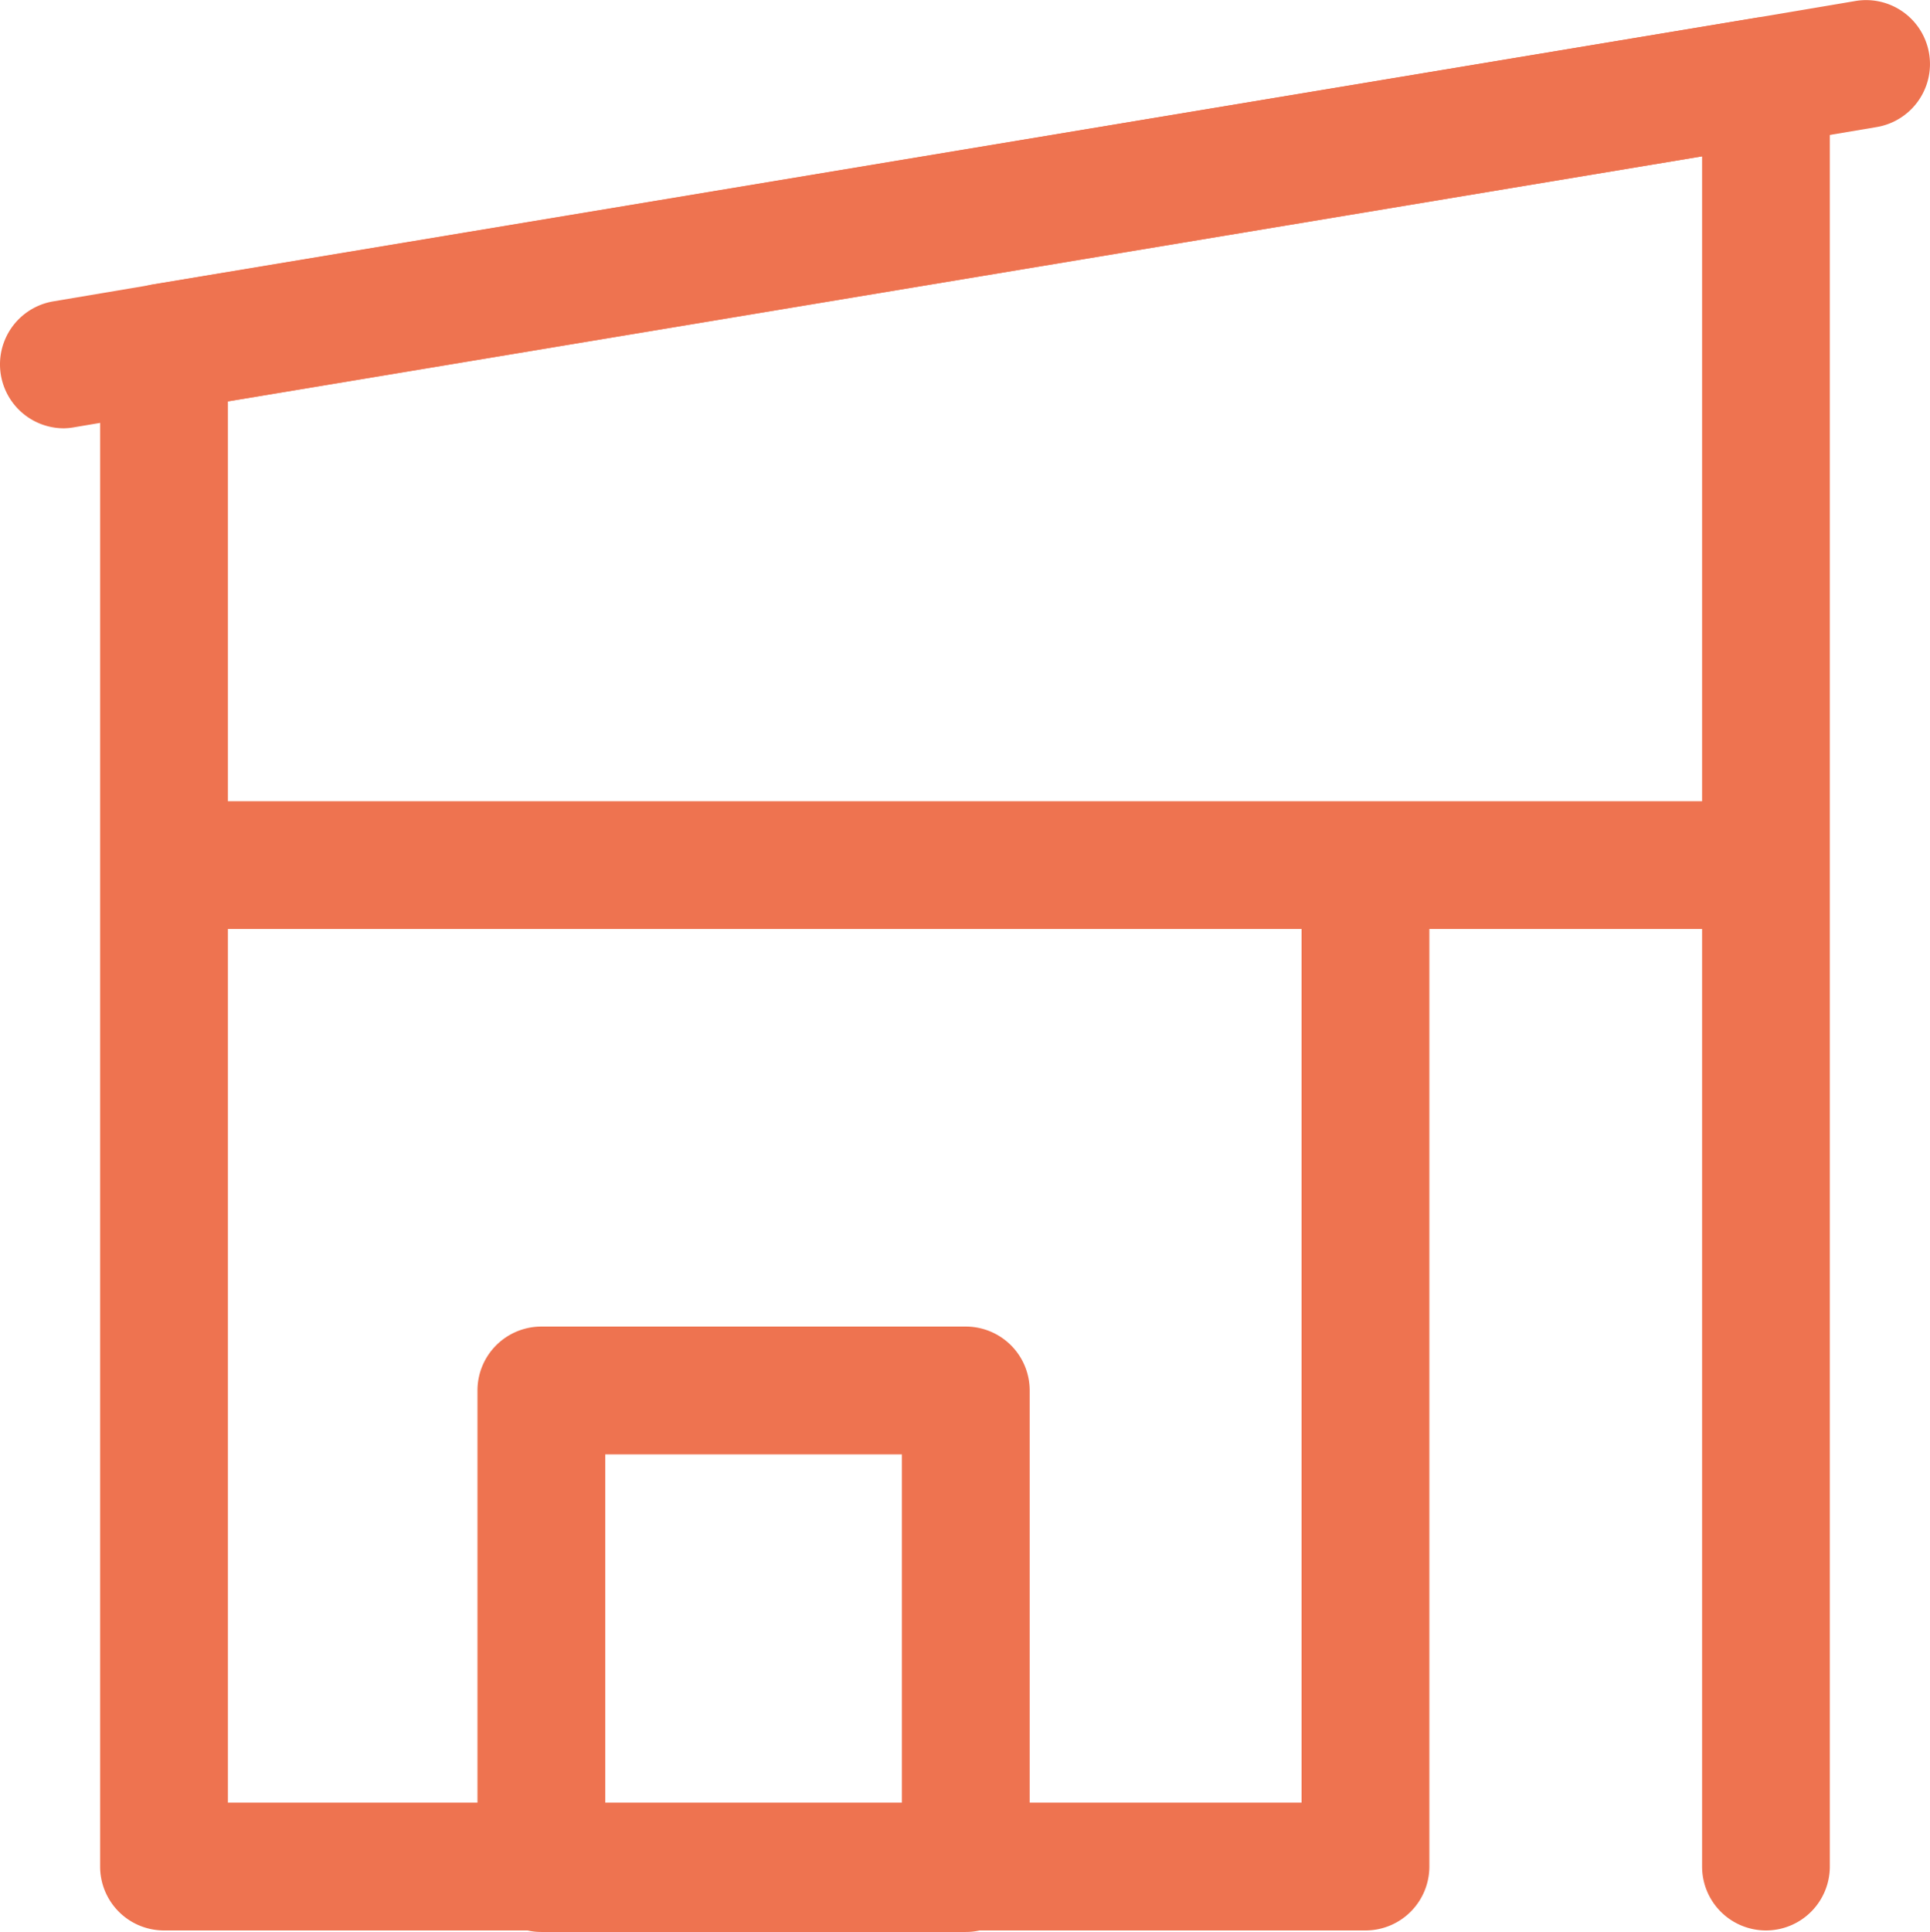
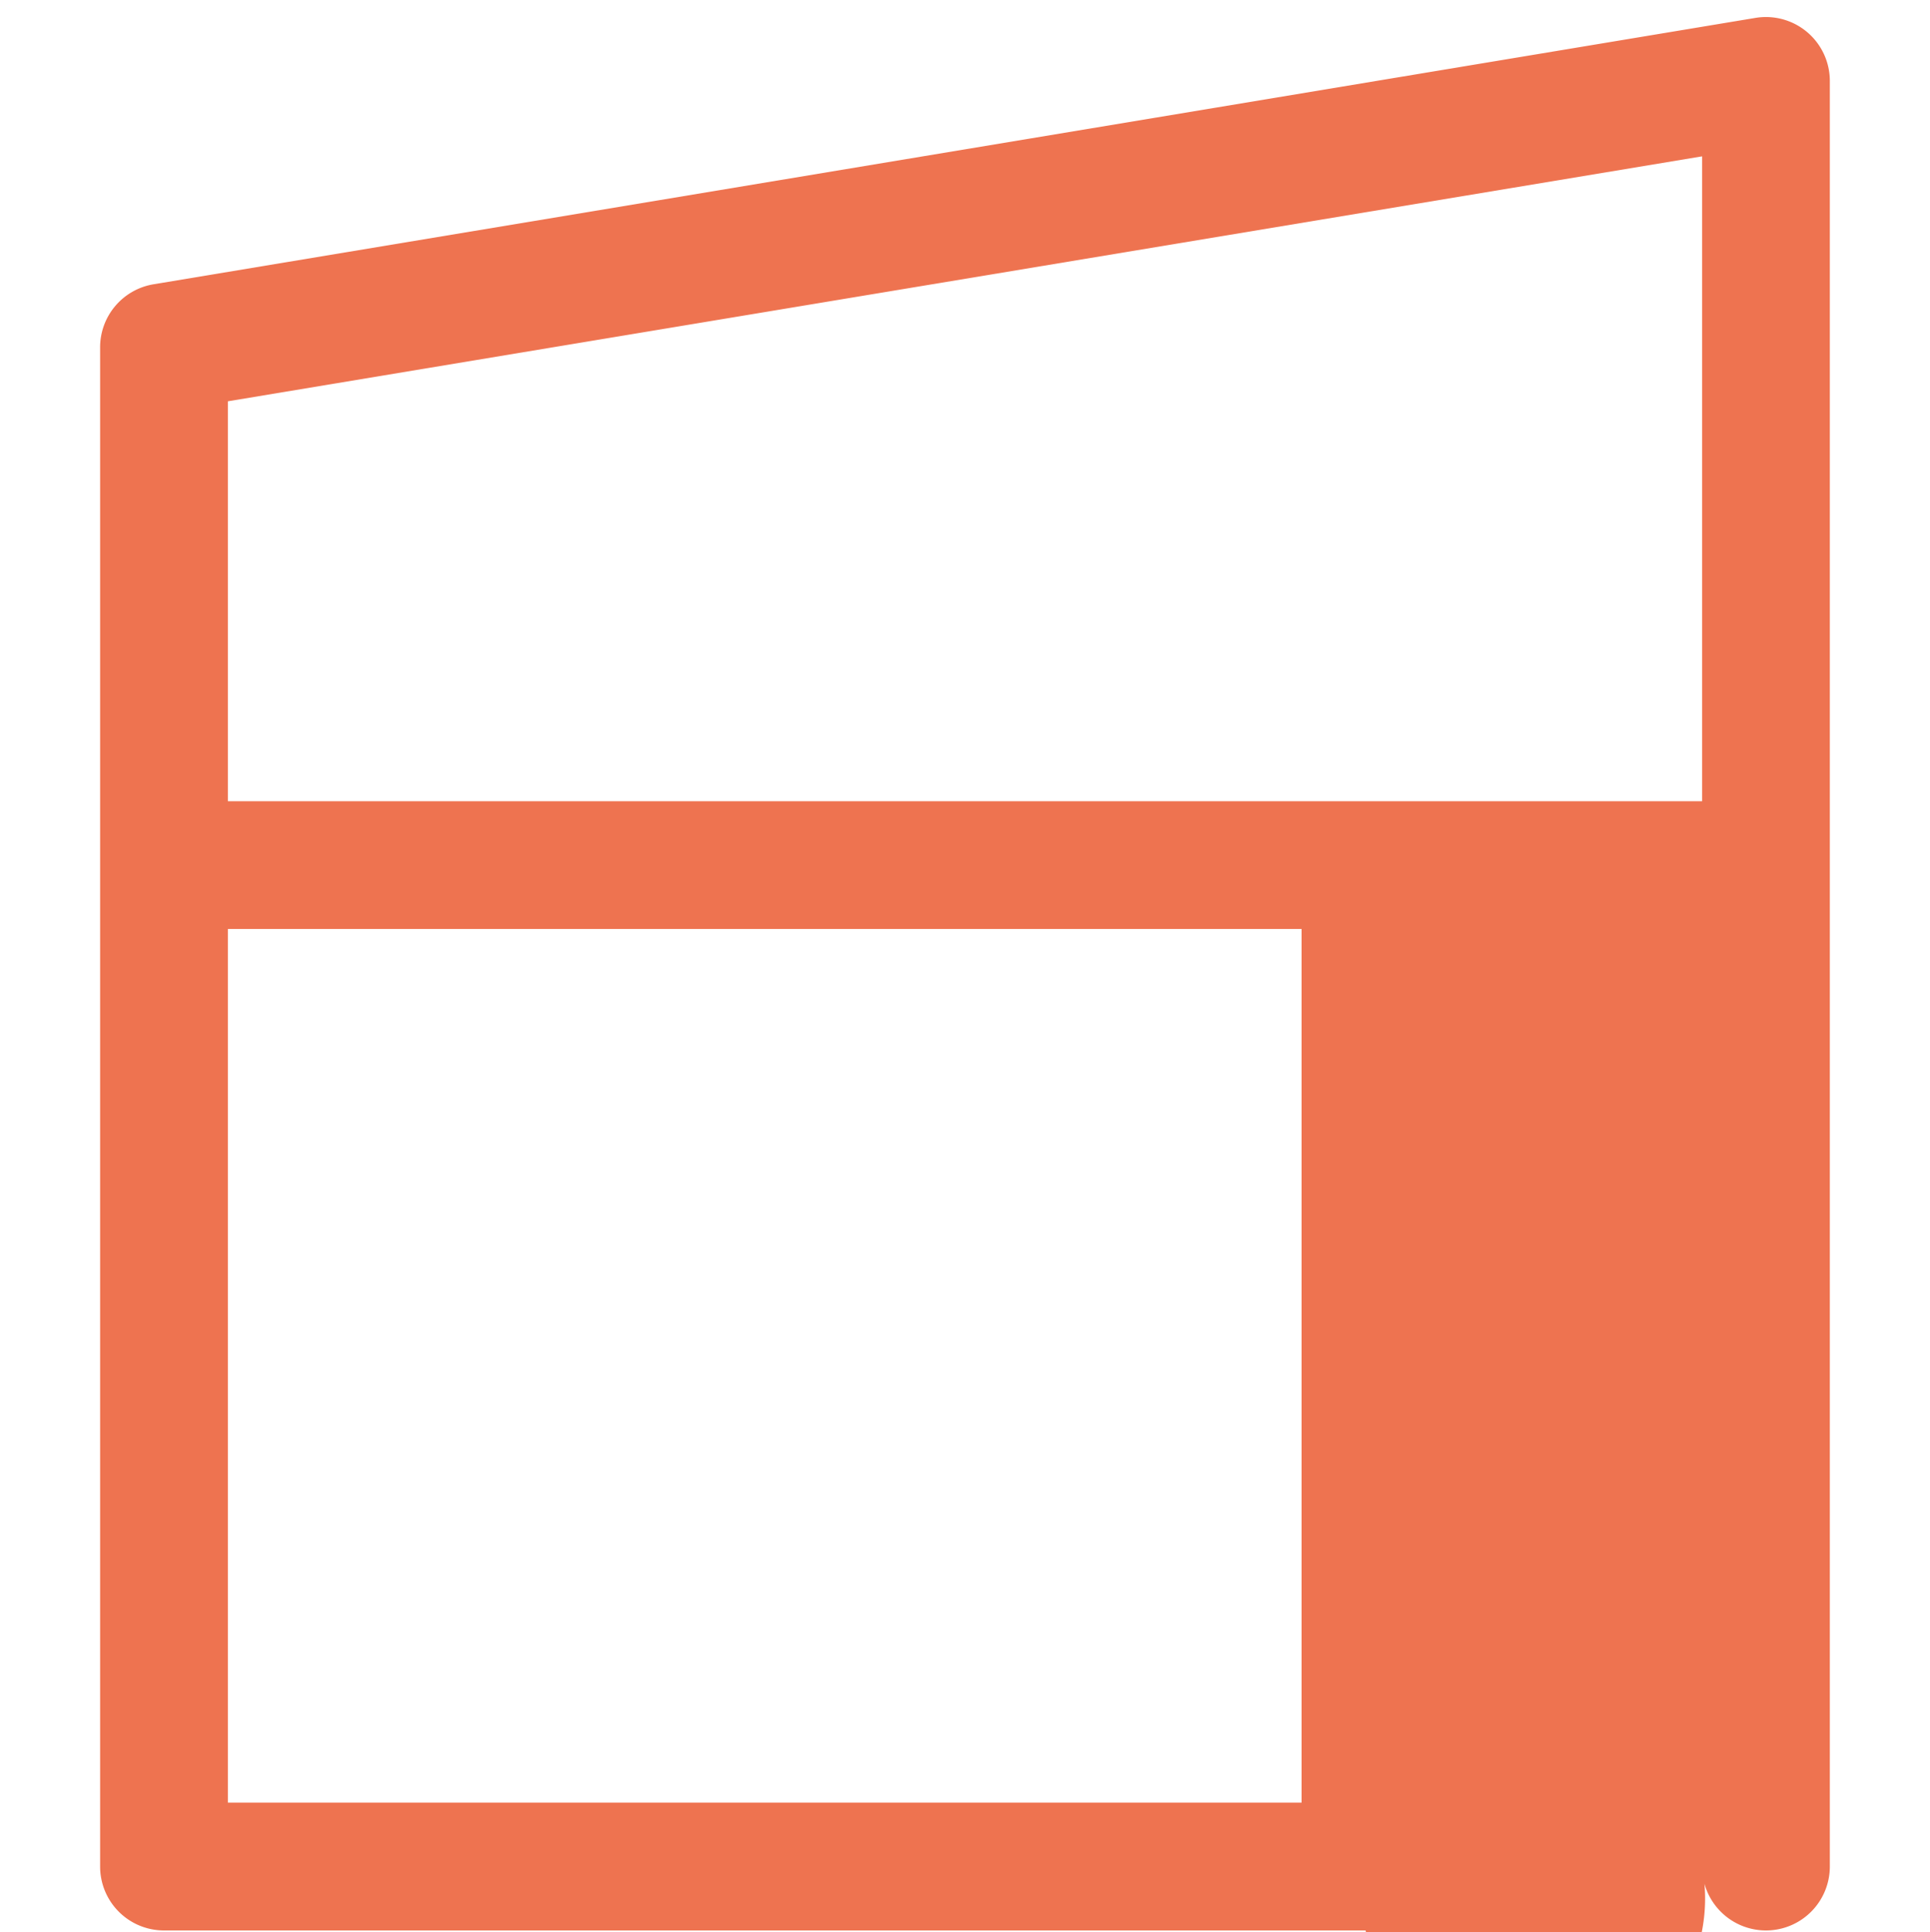
<svg xmlns="http://www.w3.org/2000/svg" id="modern-house-svgrepo-com" width="34.314" height="34.341" viewBox="0 0 34.314 34.341">
-   <path id="secondary" d="M.136-1H7.682A1.136,1.136,0,0,1,8.818.136V8.625A1.136,1.136,0,0,1,7.682,9.761H.136A1.136,1.136,0,0,1-1,8.625V.136A1.136,1.136,0,0,1,.136-1Zm6.41,2.272H1.272V7.489H6.546Z" transform="translate(9.489 24.58)" fill="#ee7350" />
-   <path id="primary" d="M32.618,36.181a1.136,1.136,0,0,1-1.136-1.136V18.38H26.633V35.045A1.136,1.136,0,0,1,25.5,36.181H4.136A1.136,1.136,0,0,1,3,35.045v-27A1.136,1.136,0,0,1,3.95,6.92L32.431,2.185a1.136,1.136,0,0,1,1.322,1.121V35.045A1.136,1.136,0,0,1,32.618,36.181ZM5.272,33.909H24.361V18.38H5.272Zm0-17.8h26.21V4.646L5.272,9Z" transform="translate(-1.22 -1.867)" fill="#ee7350" />
-   <path id="secondary-2" data-name="secondary" d="M3.135,9.613a1.136,1.136,0,0,1-.189-2.256l1.78-.3L33.211,2.318l1.776-.3a1.136,1.136,0,1,1,.381,2.24l-1.78.3L5.1,9.294l-1.776.3A1.144,1.144,0,0,1,3.135,9.613Z" transform="translate(-2 -2)" fill="#ee7350" />
+   <path id="primary" d="M32.618,36.181a1.136,1.136,0,0,1-1.136-1.136V18.38V35.045A1.136,1.136,0,0,1,25.5,36.181H4.136A1.136,1.136,0,0,1,3,35.045v-27A1.136,1.136,0,0,1,3.95,6.92L32.431,2.185a1.136,1.136,0,0,1,1.322,1.121V35.045A1.136,1.136,0,0,1,32.618,36.181ZM5.272,33.909H24.361V18.38H5.272Zm0-17.8h26.21V4.646L5.272,9Z" transform="translate(-1.22 -1.867)" fill="#ee7350" />
</svg>